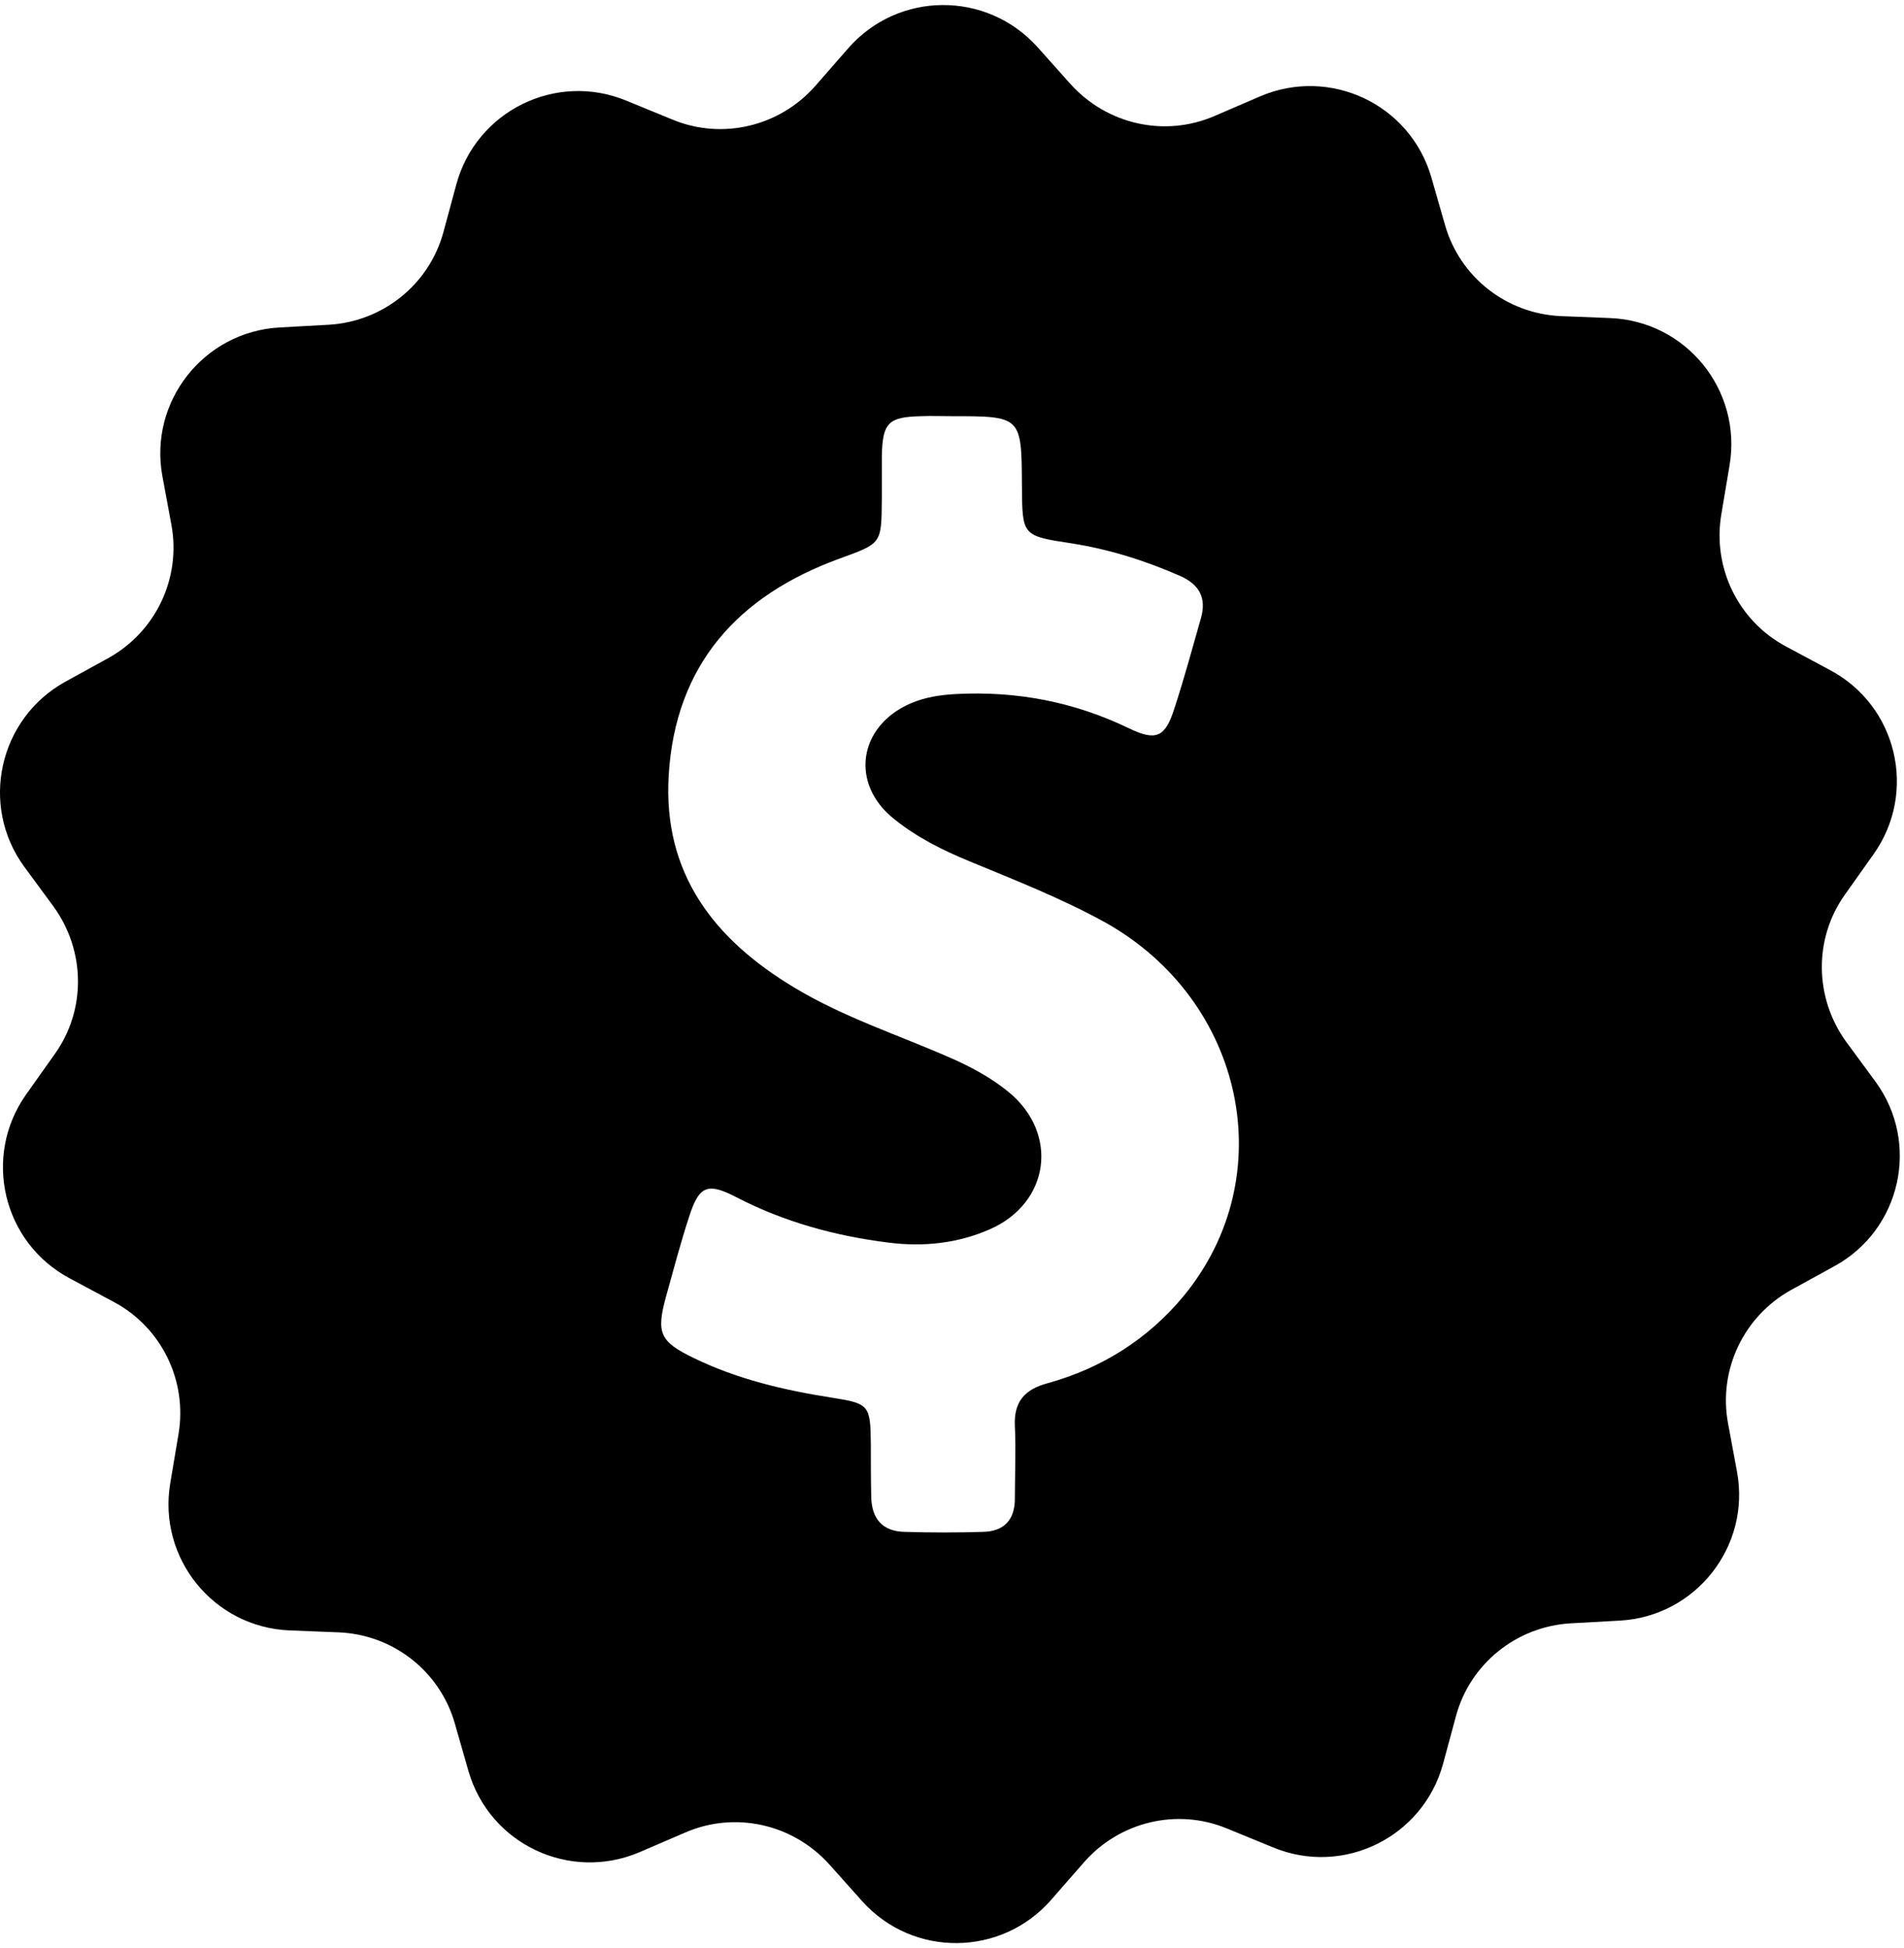
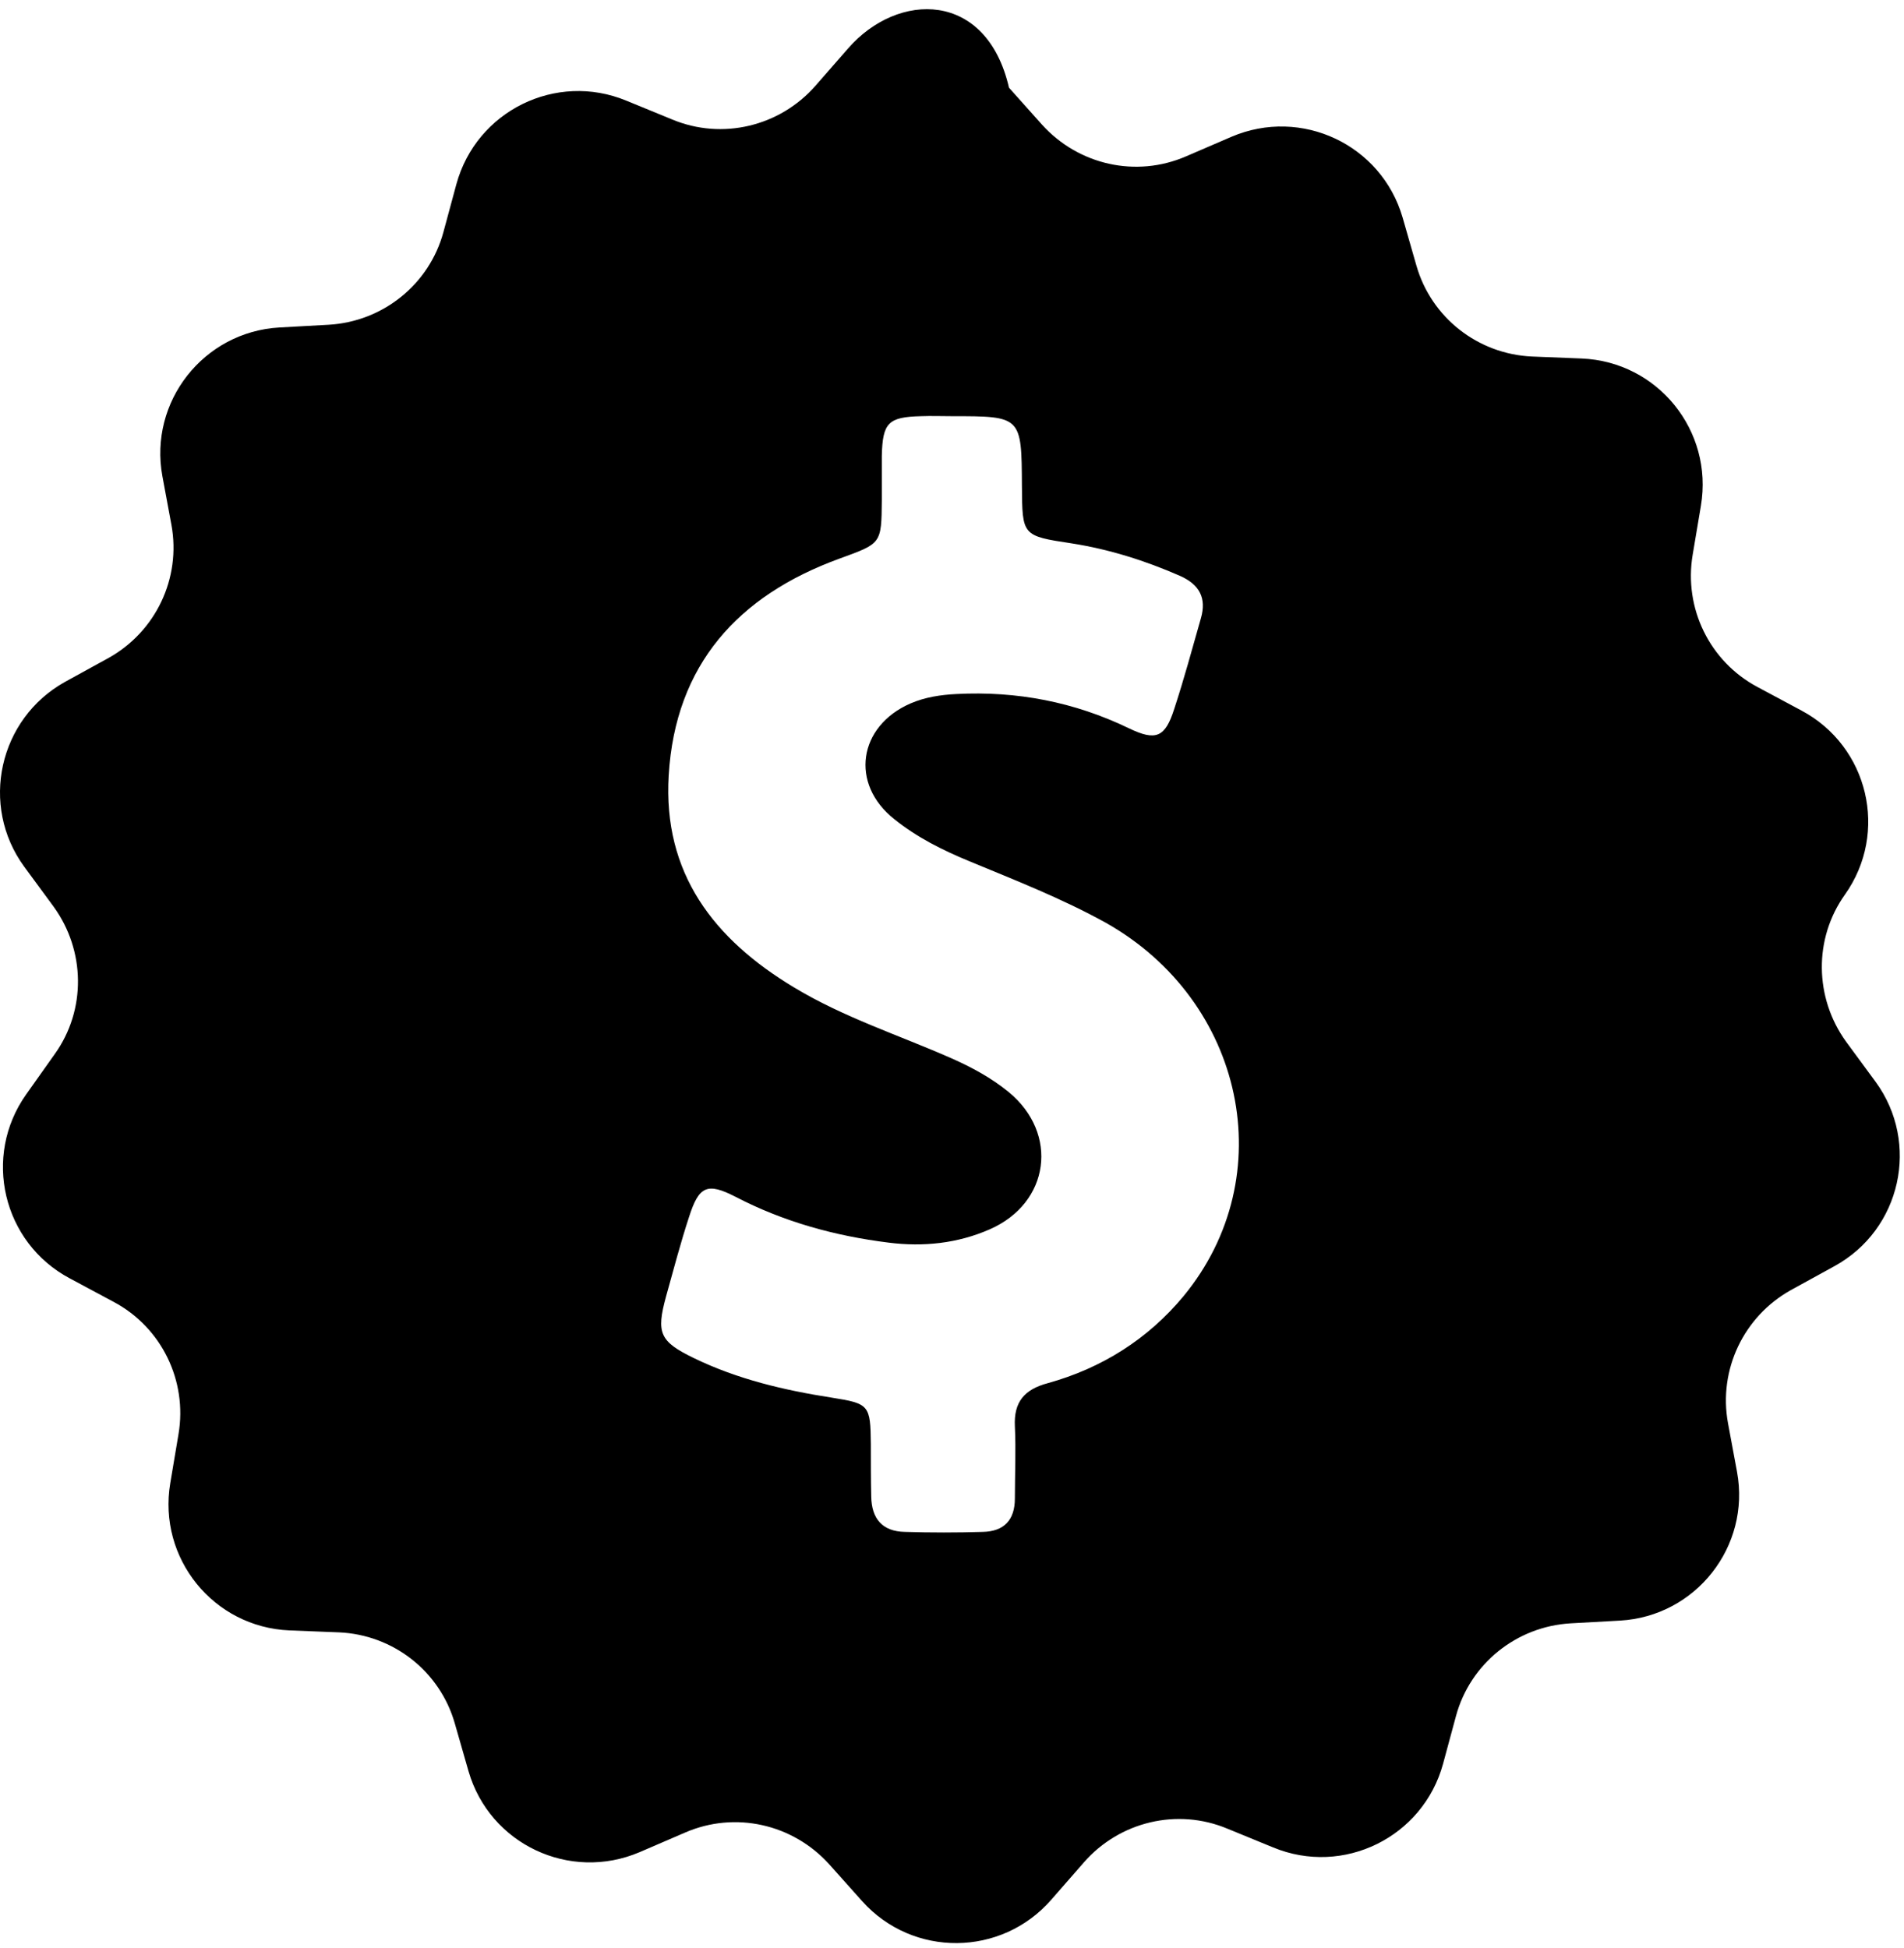
<svg xmlns="http://www.w3.org/2000/svg" viewBox="0 0 517.333 529.333" height="529.333" width="517.333" xml:space="preserve" id="svg2" version="1.1">
  <defs id="defs6" />
  <g transform="matrix(1.333,0,0,-1.333,0,529.333)" id="g10">
    <g transform="scale(0.1)" id="g12">
-       <path id="path14" style="fill:#000000;fill-opacity:1;fill-rule:nonzero;stroke:none" d="m 3823.01,1765.79 -60,81.61 c -64.81,89.6 -66.37,210.43 -2.39,300 l 58.4,82.42 c 89.61,126.4 48.01,302.38 -88.79,375.19 l -89.61,48.01 c -97.61,51.99 -150.39,160.78 -131.99,269.57 l 16.8,100 c 25.59,152.81 -88.01,293.63 -243.2,300 l -100.82,4.02 c -110.39,4.81 -205.59,79.18 -235.98,185.59 l -28.01,97.62 c -43.2,148.79 -206.4,225.58 -348.79,164.8 l -92.81,-40 c -101.6,-44.02 -219.18,-17.62 -293.59,64.81 l -67.19,75.19 C 2011.02,3990.6 1830.23,3989 1728.63,3872.2 l -66.4,-75.98 c -72.82,-83.2 -190.39,-111.21 -292,-68.82 l -93.59,38.39 c -143.2,59.22 -305.62,-20.78 -346.41,-170.39 l -26.402,-97.57 C 875.039,3391.42 780.621,3315.4 670.23,3309 l -100.82,-5.59 C 415.039,3294.62 303.012,3152.2 331.02,3000.21 l 18.39,-99.18 c 20,-108.83 -31.988,-217.62 -128,-271.21 l -88.789,-48.79 C -2.578,2505.79 -41.801,2329 49.41,2204.19 l 60,-81.6 c 64.809,-89.57 66.41,-210.39 2.43,-300 L 53.441,1740.21 C -36.172,1613.8 5.43,1437.83 142.23,1365.01 L 231.84,1317 c 97.57,-51.99 150.39,-160.78 131.988,-269.6 L 347.031,947.398 c -25.621,-152.777 88.008,-293.597 243.199,-300 l 100.79,-3.988 c 110.39,-4.801 205.621,-79.219 236.011,-185.582 l 28.008,-97.617 c 43.16,-148.789 206.371,-225.59 348.791,-164.813 l 92.81,40 c 101.56,44.032 219.18,17.622 293.59,-64.796 l 67.19,-75.204 c 103.2,-115.188 283.99,-113.59 385.59,3.211 l 66.4,76.012 c 72.82,83.207 190.39,111.168 292,68.789 l 93.63,-38.398 c 143.16,-59.223 305.58,20.777 346.37,170.386 l 26.4,97.622 c 28.83,106.41 123.21,182.378 233.6,188.789 l 100.82,5.589 c 154.41,8.821 266.4,151.211 238.39,303.204 l -18.39,99.218 c -20,108.79 31.99,217.58 128,271.21 l 88.79,48.79 c 136.02,74.37 175.2,251.21 83.99,375.97 z M 2412.62,1329 c -72.82,-87.97 -167.19,-147.19 -276.8,-177.58 -48.01,-12.81 -69.61,-38.4 -67.19,-88.01 2.39,-48.79 0,-98.398 0,-147.191 0,-44.02 -22.42,-67.219 -65.62,-68 -52.78,-1.61 -105.59,-1.61 -158.4,0 -46.41,0.781 -67.97,27.179 -68.79,71.992 -0.78,36.008 -0.78,71.988 -0.78,107.189 -0.82,79.21 -3.2,82.42 -79.22,94.41 -97.62,15.19 -192.81,37.62 -281.6,80.78 -69.61,33.63 -76.8,51.21 -56.8,124.81 15.2,54.41 29.61,109.6 47.19,163.2 20,62.42 36.8,70.43 94.41,40.82 98.4,-51.21 203.21,-80 312.82,-93.59 70.39,-8.83 140,-1.61 205.58,27.18 122.38,53.6 141.6,195.2 38.4,280 -35.2,28.79 -75.2,50.39 -116.8,68.79 -107.18,47.23 -219.22,83.2 -320,144.03 -163.98,98.39 -268,232.77 -256.01,432.77 13.63,225.62 141.6,366.4 348.01,441.6 85.62,31.21 85.62,29.61 86.4,119.22 v 90.39 c 1.6,67.19 12.81,79.22 80,80.78 20.78,0.82 41.6,0 62.38,0 142.43,0 142.43,0 143.21,-142.38 0.82,-100.78 0,-101.6 100.82,-116.8 76.79,-11.99 150.39,-35.19 221.6,-66.41 39.18,-17.57 54.37,-44.8 42.38,-86.4 -17.58,-61.6 -34.37,-123.99 -54.37,-184.81 -18.4,-57.57 -36.8,-66.36 -92.82,-39.18 -111.21,53.6 -228,75.98 -351.21,69.61 -31.99,-1.6 -63.98,-6.4 -93.59,-19.22 -106.41,-46.4 -123.98,-163.98 -32.81,-235.97 45.62,-36.84 98.4,-63.2 152.81,-85.63 94.41,-39.18 188.79,-75.97 278.4,-125.58 282.42,-159.22 359.22,-516.8 158.4,-760.82 z" />
+       <path id="path14" style="fill:#000000;fill-opacity:1;fill-rule:nonzero;stroke:none" d="m 3823.01,1765.79 -60,81.61 c -64.81,89.6 -66.37,210.43 -2.39,300 c 89.61,126.4 48.01,302.38 -88.79,375.19 l -89.61,48.01 c -97.61,51.99 -150.39,160.78 -131.99,269.57 l 16.8,100 c 25.59,152.81 -88.01,293.63 -243.2,300 l -100.82,4.02 c -110.39,4.81 -205.59,79.18 -235.98,185.59 l -28.01,97.62 c -43.2,148.79 -206.4,225.58 -348.79,164.8 l -92.81,-40 c -101.6,-44.02 -219.18,-17.62 -293.59,64.81 l -67.19,75.19 C 2011.02,3990.6 1830.23,3989 1728.63,3872.2 l -66.4,-75.98 c -72.82,-83.2 -190.39,-111.21 -292,-68.82 l -93.59,38.39 c -143.2,59.22 -305.62,-20.78 -346.41,-170.39 l -26.402,-97.57 C 875.039,3391.42 780.621,3315.4 670.23,3309 l -100.82,-5.59 C 415.039,3294.62 303.012,3152.2 331.02,3000.21 l 18.39,-99.18 c 20,-108.83 -31.988,-217.62 -128,-271.21 l -88.789,-48.79 C -2.578,2505.79 -41.801,2329 49.41,2204.19 l 60,-81.6 c 64.809,-89.57 66.41,-210.39 2.43,-300 L 53.441,1740.21 C -36.172,1613.8 5.43,1437.83 142.23,1365.01 L 231.84,1317 c 97.57,-51.99 150.39,-160.78 131.988,-269.6 L 347.031,947.398 c -25.621,-152.777 88.008,-293.597 243.199,-300 l 100.79,-3.988 c 110.39,-4.801 205.621,-79.219 236.011,-185.582 l 28.008,-97.617 c 43.16,-148.789 206.371,-225.59 348.791,-164.813 l 92.81,40 c 101.56,44.032 219.18,17.622 293.59,-64.796 l 67.19,-75.204 c 103.2,-115.188 283.99,-113.59 385.59,3.211 l 66.4,76.012 c 72.82,83.207 190.39,111.168 292,68.789 l 93.63,-38.398 c 143.16,-59.223 305.58,20.777 346.37,170.386 l 26.4,97.622 c 28.83,106.41 123.21,182.378 233.6,188.789 l 100.82,5.589 c 154.41,8.821 266.4,151.211 238.39,303.204 l -18.39,99.218 c -20,108.79 31.99,217.58 128,271.21 l 88.79,48.79 c 136.02,74.37 175.2,251.21 83.99,375.97 z M 2412.62,1329 c -72.82,-87.97 -167.19,-147.19 -276.8,-177.58 -48.01,-12.81 -69.61,-38.4 -67.19,-88.01 2.39,-48.79 0,-98.398 0,-147.191 0,-44.02 -22.42,-67.219 -65.62,-68 -52.78,-1.61 -105.59,-1.61 -158.4,0 -46.41,0.781 -67.97,27.179 -68.79,71.992 -0.78,36.008 -0.78,71.988 -0.78,107.189 -0.82,79.21 -3.2,82.42 -79.22,94.41 -97.62,15.19 -192.81,37.62 -281.6,80.78 -69.61,33.63 -76.8,51.21 -56.8,124.81 15.2,54.41 29.61,109.6 47.19,163.2 20,62.42 36.8,70.43 94.41,40.82 98.4,-51.21 203.21,-80 312.82,-93.59 70.39,-8.83 140,-1.61 205.58,27.18 122.38,53.6 141.6,195.2 38.4,280 -35.2,28.79 -75.2,50.39 -116.8,68.79 -107.18,47.23 -219.22,83.2 -320,144.03 -163.98,98.39 -268,232.77 -256.01,432.77 13.63,225.62 141.6,366.4 348.01,441.6 85.62,31.21 85.62,29.61 86.4,119.22 v 90.39 c 1.6,67.19 12.81,79.22 80,80.78 20.78,0.82 41.6,0 62.38,0 142.43,0 142.43,0 143.21,-142.38 0.82,-100.78 0,-101.6 100.82,-116.8 76.79,-11.99 150.39,-35.19 221.6,-66.41 39.18,-17.57 54.37,-44.8 42.38,-86.4 -17.58,-61.6 -34.37,-123.99 -54.37,-184.81 -18.4,-57.57 -36.8,-66.36 -92.82,-39.18 -111.21,53.6 -228,75.98 -351.21,69.61 -31.99,-1.6 -63.98,-6.4 -93.59,-19.22 -106.41,-46.4 -123.98,-163.98 -32.81,-235.97 45.62,-36.84 98.4,-63.2 152.81,-85.63 94.41,-39.18 188.79,-75.97 278.4,-125.58 282.42,-159.22 359.22,-516.8 158.4,-760.82 z" />
    </g>
  </g>
</svg>